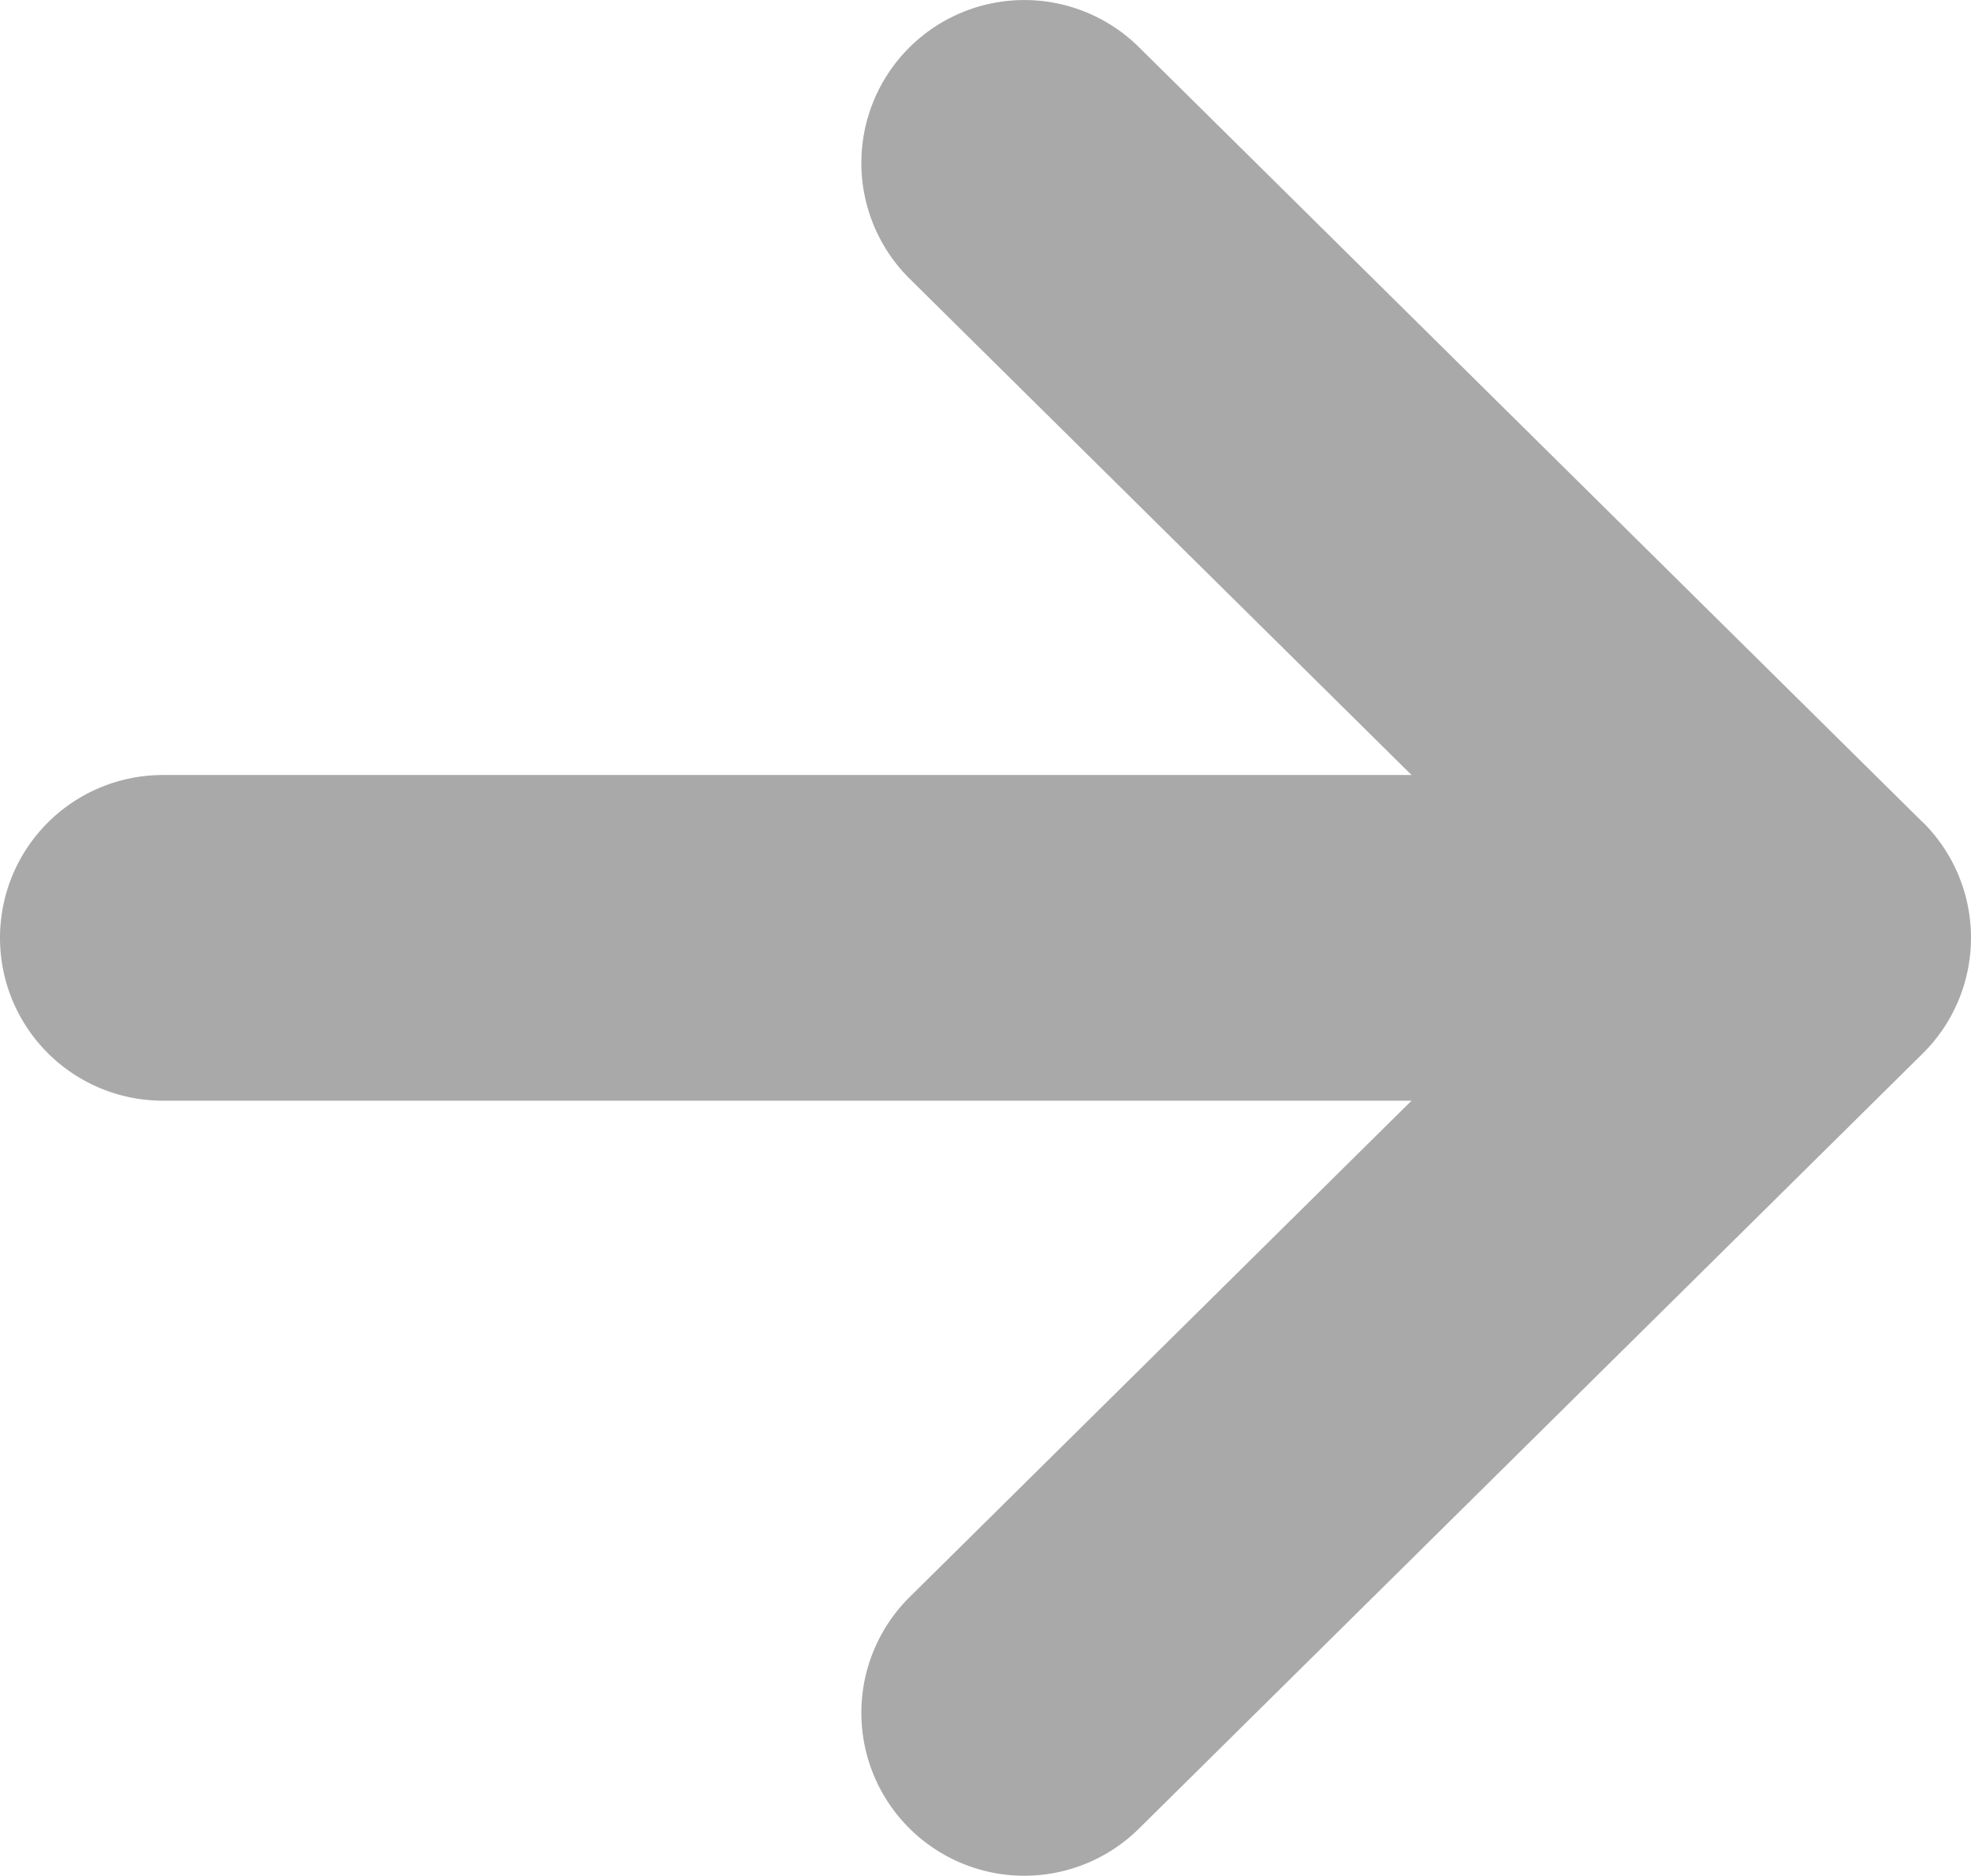
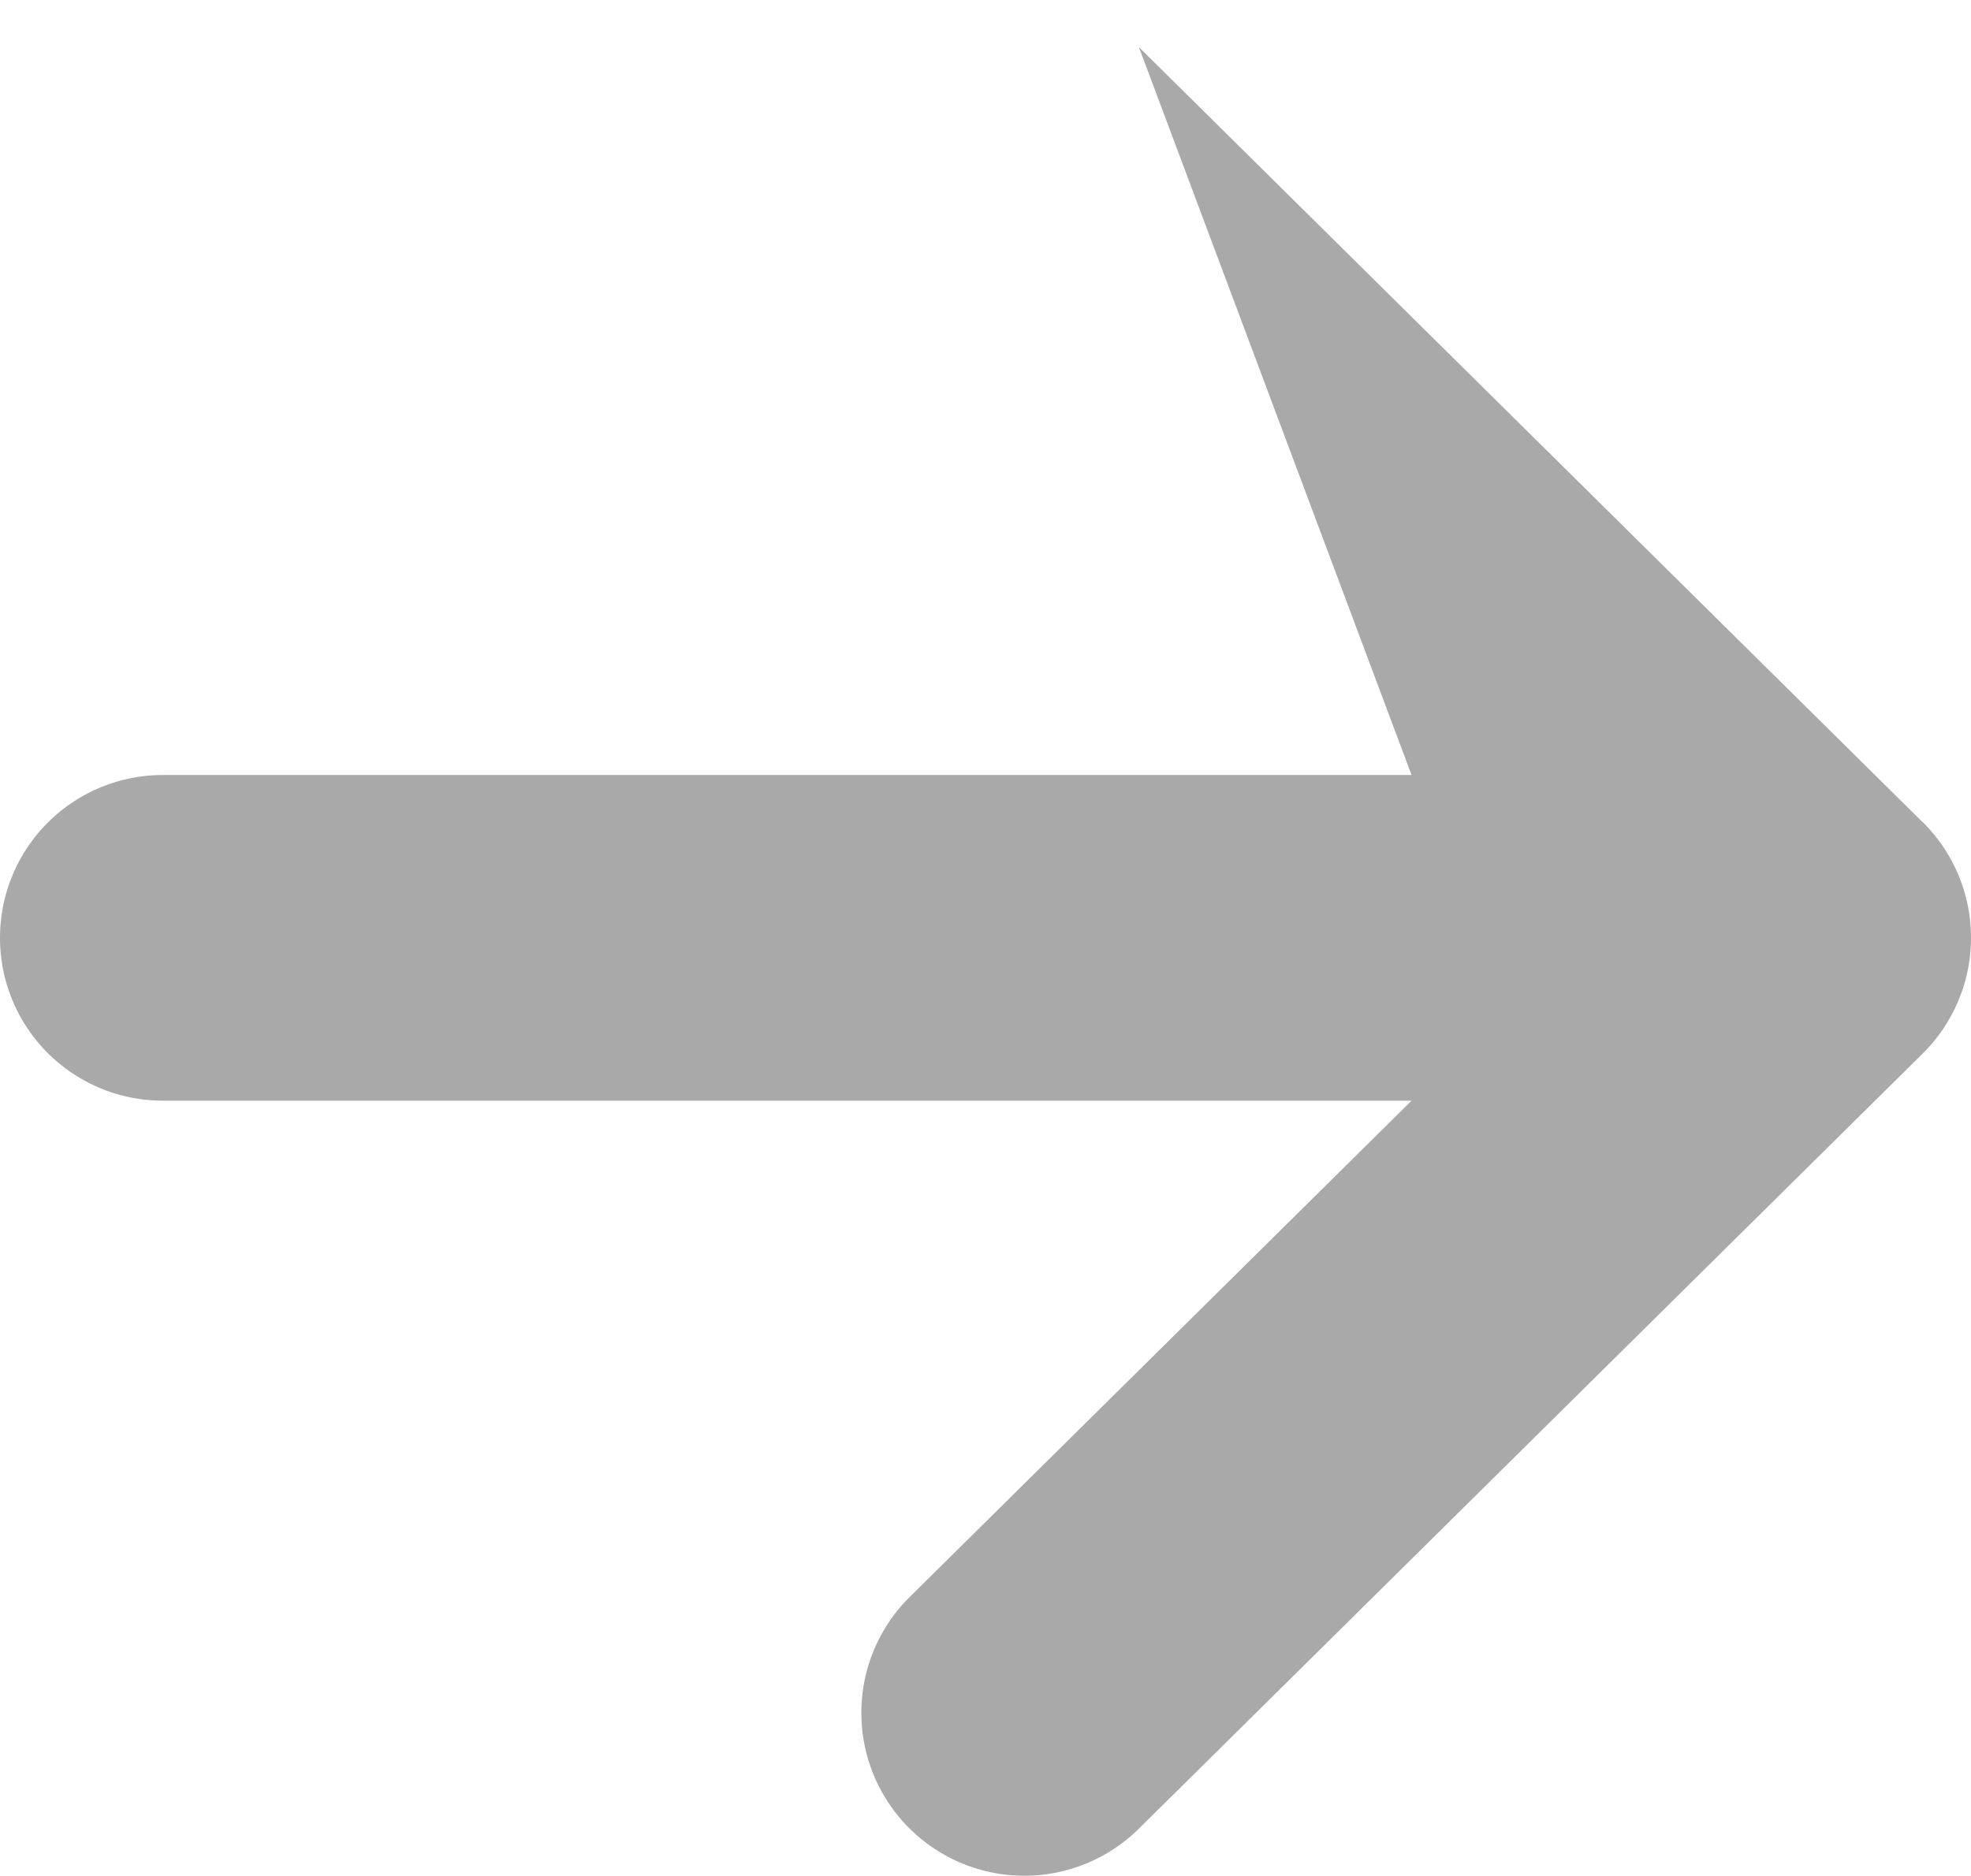
<svg xmlns="http://www.w3.org/2000/svg" width="21.783" height="20.736" viewBox="0 0 21.783 20.736">
  <g id="矢印アイコン_右2" data-name="矢印アイコン　右2" transform="translate(0 -12.298)">
-     <path id="パス_914" data-name="パス 914" d="M21.248,21.386l-8.661-8.567a1.8,1.8,0,1,0-2.533,2.561L15.6,20.865H1.8a1.8,1.8,0,1,0,0,3.6H15.6l-5.546,5.486a1.8,1.8,0,1,0,2.533,2.561l8.661-8.567a1.8,1.8,0,0,0,0-2.561Z" fill="rgba(75,75,75,0.48)" />
+     <path id="パス_914" data-name="パス 914" d="M21.248,21.386l-8.661-8.567L15.6,20.865H1.8a1.8,1.8,0,1,0,0,3.6H15.6l-5.546,5.486a1.8,1.8,0,1,0,2.533,2.561l8.661-8.567a1.8,1.8,0,0,0,0-2.561Z" fill="rgba(75,75,75,0.48)" />
  </g>
</svg>